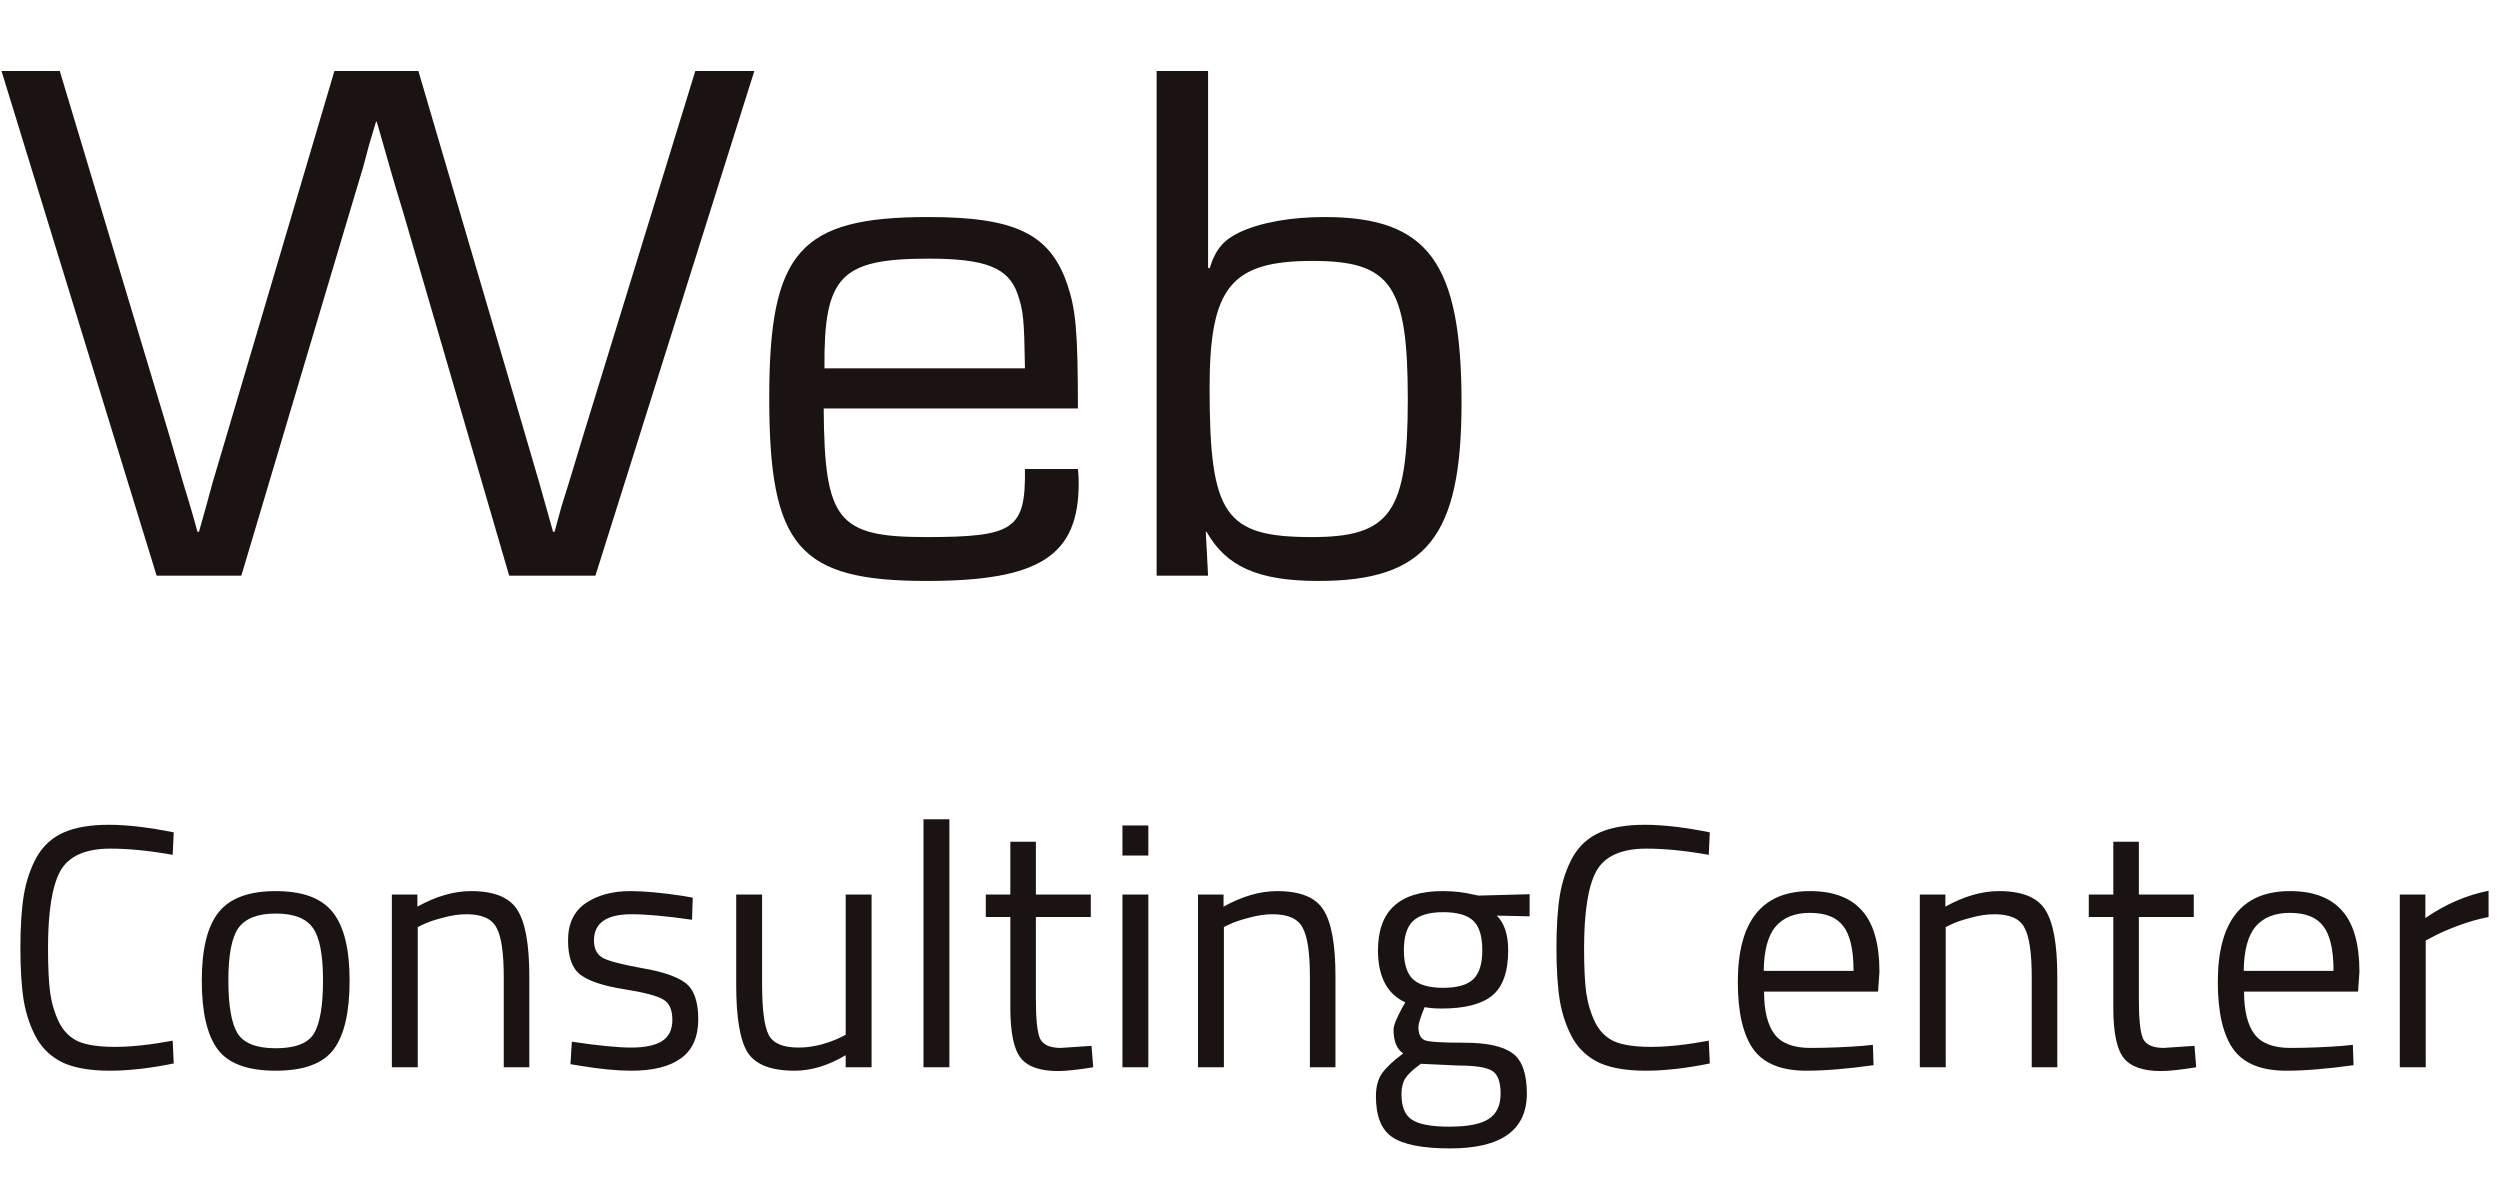
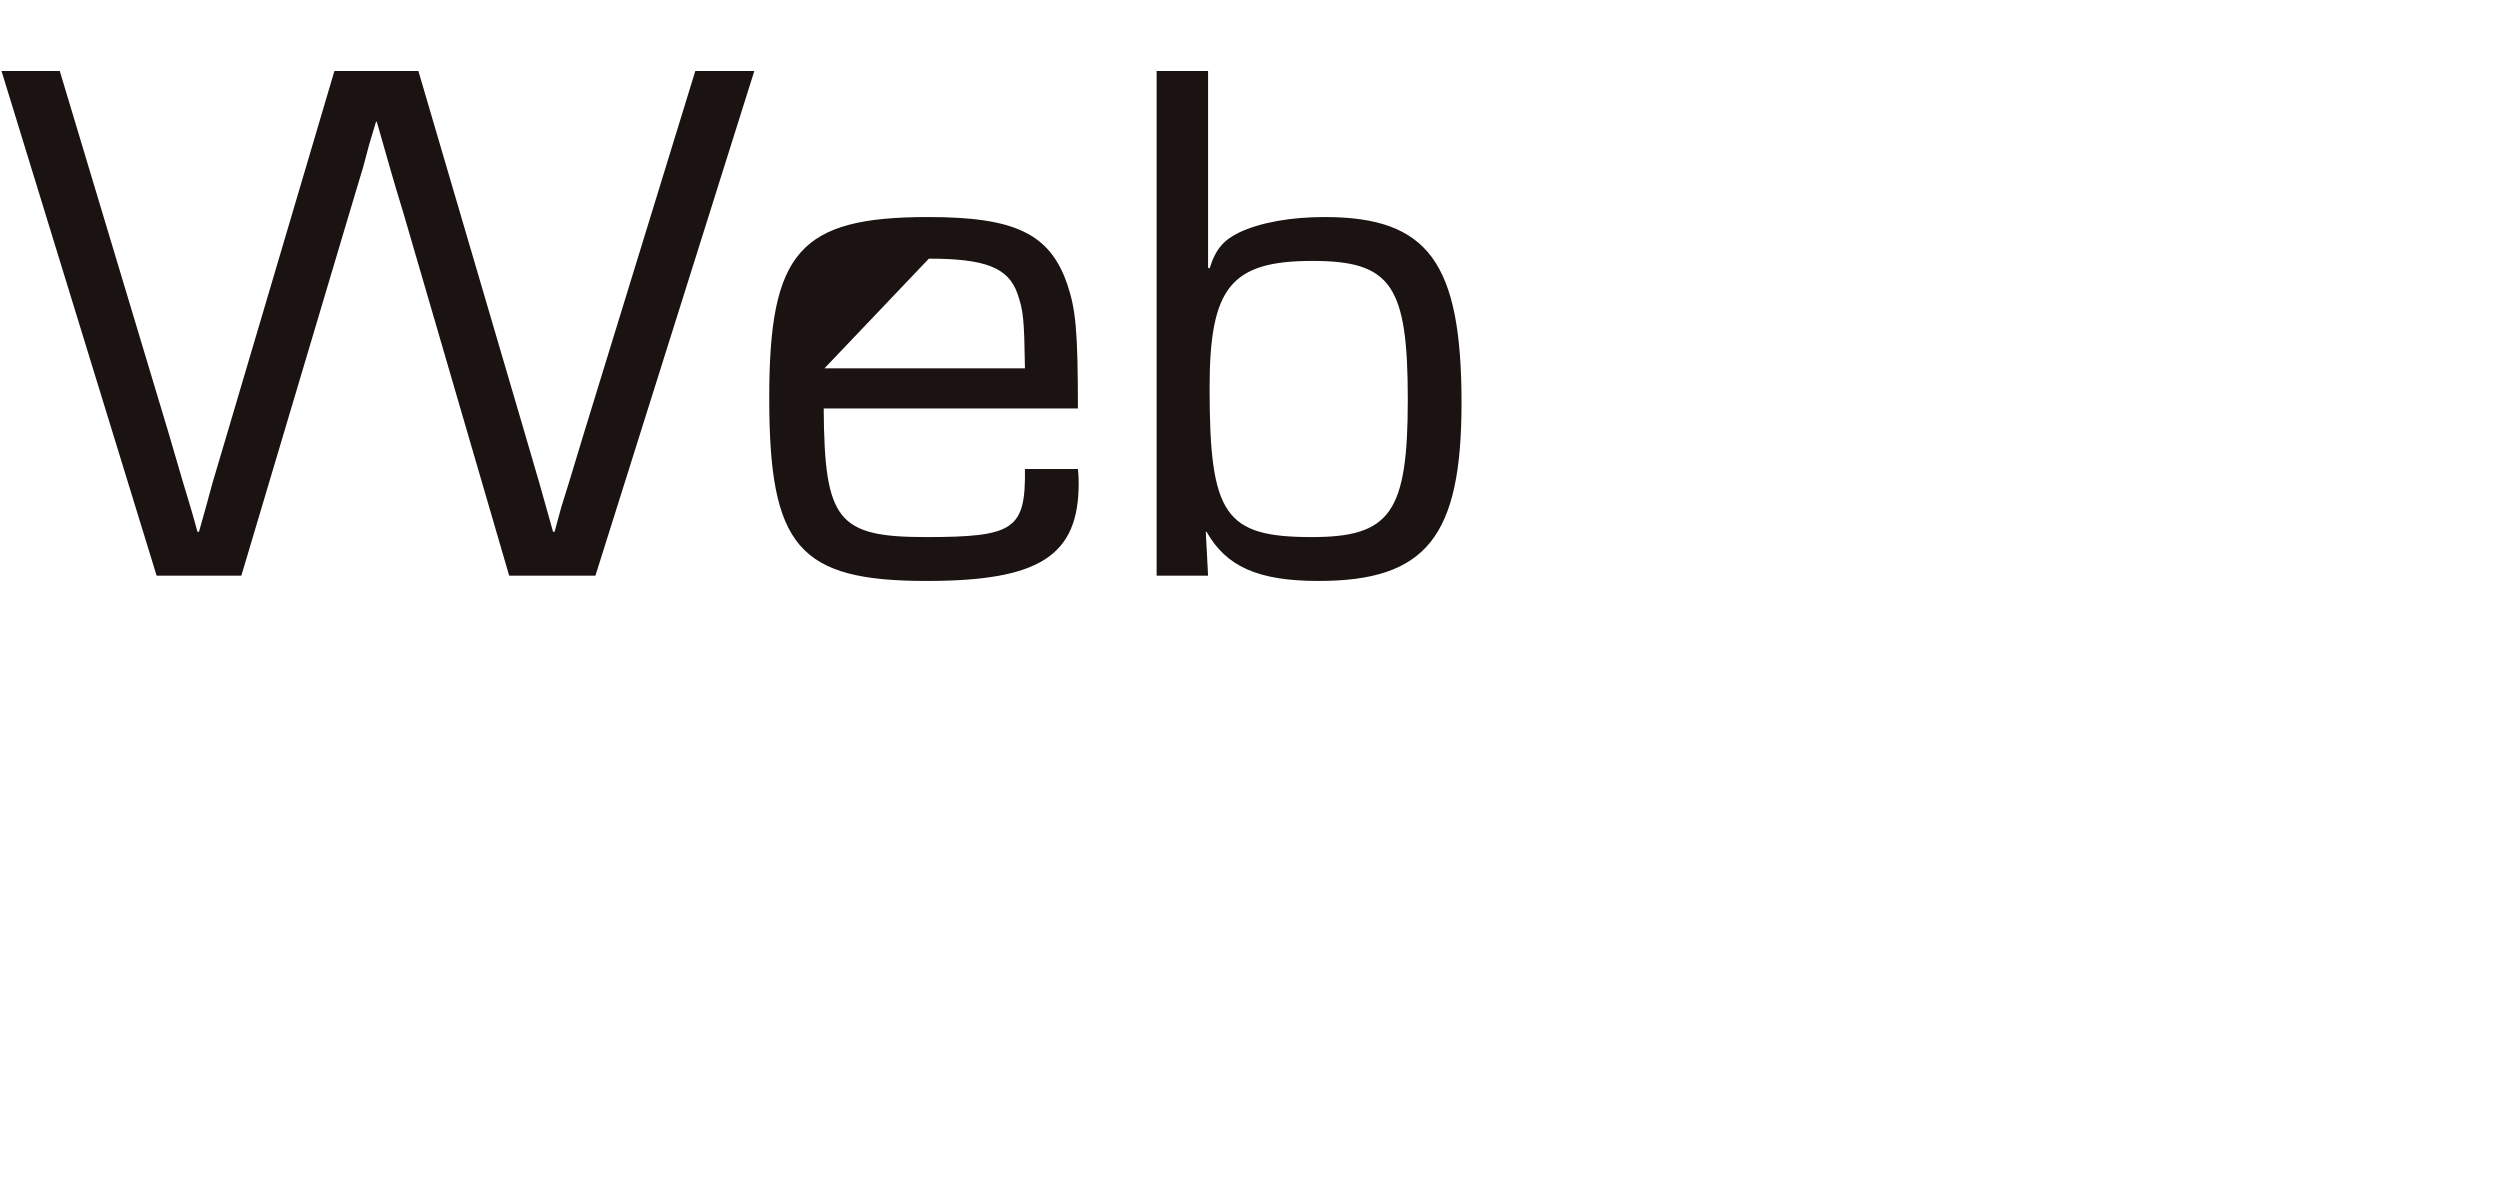
<svg xmlns="http://www.w3.org/2000/svg" width="152" height="73" viewBox="0 0 152 73" fill="none">
-   <path d="M45.862 4.318L36.202 35H30.958L24.518 12.92C23.92 10.988 23.598 9.792 23.46 9.332L22.908 7.4H22.862L22.448 8.78L22.08 10.16L21.252 12.92L14.674 35H9.522L0.092 4.318H3.634L10.258 26.352L11.132 29.342C11.316 29.986 11.546 30.63 12.006 32.332H12.098L12.512 30.86L12.926 29.342L13.8 26.398L20.332 4.318H25.438L31.924 26.398L32.798 29.388L33.212 30.86L33.626 32.332H33.718L34.132 30.814L34.592 29.342L35.512 26.306L42.274 4.318H45.862ZM62.317 28.514H65.537C65.583 28.882 65.583 29.296 65.583 29.388C65.583 33.804 63.191 35.322 56.337 35.322C48.563 35.322 46.769 33.252 46.769 24.19C46.769 15.312 48.609 13.196 56.429 13.196C61.719 13.196 63.835 14.208 64.893 17.29C65.399 18.808 65.537 20.05 65.537 24.834H50.081C50.127 31.642 50.909 32.654 56.291 32.654C61.673 32.654 62.363 32.194 62.317 28.514ZM50.127 22.396H62.317C62.271 19.406 62.225 18.9 61.857 17.842C61.305 16.278 59.925 15.726 56.475 15.726C51.093 15.726 50.081 16.784 50.127 22.396ZM70.323 35V4.318H73.451V16.278L73.543 16.324C73.91 15.128 74.416 14.576 75.382 14.116C76.671 13.518 78.51 13.196 80.534 13.196C86.837 13.196 88.861 15.956 88.861 24.512C88.861 32.654 86.698 35.322 80.166 35.322C76.487 35.322 74.555 34.448 73.359 32.332H73.312L73.451 35H70.323ZM79.799 15.864C74.831 15.864 73.543 17.474 73.543 23.592C73.543 31.32 74.463 32.654 79.752 32.654C84.537 32.654 85.594 31.182 85.594 24.282C85.594 17.336 84.582 15.864 79.799 15.864Z" fill="#1A1311" />
-   <path d="M10.563 64.658C9.121 64.952 7.826 65.099 6.678 65.099C5.53 65.099 4.599 64.945 3.885 64.637C3.185 64.315 2.639 63.825 2.247 63.167C1.869 62.495 1.603 61.732 1.449 60.878C1.309 60.01 1.239 58.932 1.239 57.644C1.239 56.356 1.309 55.278 1.449 54.41C1.603 53.528 1.869 52.751 2.247 52.079C2.639 51.407 3.185 50.917 3.885 50.609C4.585 50.301 5.495 50.147 6.615 50.147C7.735 50.147 9.051 50.301 10.563 50.609L10.5 51.974C9.086 51.722 7.826 51.596 6.72 51.596C5.18 51.596 4.158 52.058 3.654 52.982C3.164 53.892 2.919 55.453 2.919 57.665C2.919 58.771 2.961 59.66 3.045 60.332C3.143 61.004 3.325 61.613 3.591 62.159C3.857 62.691 4.242 63.076 4.746 63.314C5.264 63.538 6.013 63.65 6.993 63.65C7.987 63.65 9.156 63.524 10.5 63.272L10.563 64.658ZM12.268 59.618C12.268 57.7 12.611 56.314 13.297 55.46C13.983 54.606 15.138 54.179 16.762 54.179C18.4 54.179 19.555 54.606 20.227 55.46C20.913 56.314 21.256 57.7 21.256 59.618C21.256 61.536 20.934 62.929 20.29 63.797C19.646 64.665 18.47 65.099 16.762 65.099C15.054 65.099 13.878 64.665 13.234 63.797C12.59 62.929 12.268 61.536 12.268 59.618ZM13.885 59.597C13.885 61.123 14.067 62.194 14.431 62.81C14.809 63.426 15.586 63.734 16.762 63.734C17.952 63.734 18.729 63.433 19.093 62.831C19.457 62.215 19.639 61.137 19.639 59.597C19.639 58.057 19.436 57 19.03 56.426C18.624 55.838 17.868 55.544 16.762 55.544C15.67 55.544 14.914 55.838 14.494 56.426C14.088 57 13.885 58.057 13.885 59.597ZM25.399 64.889H23.825V54.389H25.378V55.124C26.512 54.494 27.598 54.179 28.634 54.179C30.034 54.179 30.971 54.557 31.448 55.313C31.938 56.069 32.182 57.413 32.182 59.345V64.889H30.628V59.387C30.628 57.931 30.482 56.937 30.188 56.405C29.907 55.859 29.299 55.586 28.36 55.586C27.913 55.586 27.436 55.656 26.933 55.796C26.442 55.922 26.064 56.048 25.799 56.174L25.399 56.363V64.889ZM38.401 55.586C36.875 55.586 36.112 56.118 36.112 57.182C36.112 57.672 36.287 58.022 36.637 58.232C36.987 58.428 37.785 58.638 39.031 58.862C40.277 59.072 41.159 59.373 41.677 59.765C42.195 60.157 42.454 60.892 42.454 61.97C42.454 63.048 42.104 63.839 41.404 64.343C40.718 64.847 39.71 65.099 38.38 65.099C37.512 65.099 36.49 65.001 35.314 64.805L34.684 64.7L34.768 63.335C36.364 63.573 37.568 63.692 38.38 63.692C39.192 63.692 39.808 63.566 40.228 63.314C40.662 63.048 40.879 62.614 40.879 62.012C40.879 61.396 40.697 60.983 40.333 60.773C39.969 60.549 39.171 60.339 37.939 60.143C36.707 59.947 35.832 59.66 35.314 59.282C34.796 58.904 34.537 58.204 34.537 57.182C34.537 56.16 34.894 55.404 35.608 54.914C36.336 54.424 37.239 54.179 38.317 54.179C39.171 54.179 40.242 54.277 41.53 54.473L42.118 54.578L42.076 55.922C40.522 55.698 39.297 55.586 38.401 55.586ZM51.417 54.389H52.992V64.889H51.417V64.154C50.367 64.784 49.331 65.099 48.309 65.099C46.882 65.099 45.929 64.728 45.453 63.986C44.992 63.244 44.761 61.872 44.761 59.87V54.389H46.336V59.849C46.336 61.375 46.468 62.397 46.734 62.915C47.001 63.433 47.602 63.692 48.541 63.692C49.002 63.692 49.471 63.629 49.947 63.503C50.423 63.363 50.788 63.23 51.039 63.104L51.417 62.915V54.389ZM56.148 64.889V49.811H57.723V64.889H56.148ZM66.321 55.754H62.982V60.773C62.982 61.977 63.066 62.768 63.234 63.146C63.416 63.524 63.836 63.713 64.494 63.713L66.363 63.587L66.468 64.889C65.53 65.043 64.816 65.12 64.326 65.12C63.234 65.12 62.478 64.854 62.058 64.322C61.638 63.79 61.428 62.775 61.428 61.277V55.754H59.937V54.389H61.428V51.176H62.982V54.389H66.321V55.754ZM68.244 64.889V54.389H69.819V64.889H68.244ZM68.244 52.016V50.189H69.819V52.016H68.244ZM74.413 64.889H72.838V54.389H74.392V55.124C75.526 54.494 76.611 54.179 77.647 54.179C79.047 54.179 79.985 54.557 80.461 55.313C80.951 56.069 81.196 57.413 81.196 59.345V64.889H79.642V59.387C79.642 57.931 79.495 56.937 79.201 56.405C78.921 55.859 78.312 55.586 77.374 55.586C76.926 55.586 76.45 55.656 75.946 55.796C75.456 55.922 75.078 56.048 74.812 56.174L74.413 56.363V64.889ZM88.171 69.824C86.49 69.824 85.314 69.593 84.642 69.131C83.984 68.683 83.656 67.857 83.656 66.653C83.656 66.079 83.781 65.61 84.034 65.246C84.285 64.896 84.713 64.497 85.314 64.049C84.922 63.783 84.727 63.3 84.727 62.6C84.727 62.362 84.901 61.921 85.251 61.277L85.441 60.941C84.335 60.437 83.781 59.38 83.781 57.77C83.781 55.376 85.091 54.179 87.709 54.179C88.38 54.179 89.004 54.249 89.578 54.389L89.892 54.452L93.001 54.368V55.712L91.005 55.67C91.468 56.132 91.698 56.832 91.698 57.77C91.698 59.086 91.37 60.01 90.712 60.542C90.067 61.06 89.046 61.319 87.645 61.319C87.267 61.319 86.924 61.291 86.617 61.235C86.365 61.851 86.239 62.25 86.239 62.432C86.239 62.866 86.371 63.139 86.638 63.251C86.903 63.349 87.709 63.398 89.052 63.398C90.397 63.398 91.362 63.608 91.951 64.028C92.538 64.448 92.832 65.267 92.832 66.485C92.832 68.711 91.278 69.824 88.171 69.824ZM85.21 66.527C85.21 67.269 85.412 67.78 85.819 68.06C86.239 68.354 87.001 68.501 88.108 68.501C89.228 68.501 90.025 68.347 90.501 68.039C90.992 67.731 91.237 67.213 91.237 66.485C91.237 65.771 91.061 65.309 90.712 65.099C90.362 64.889 89.675 64.784 88.653 64.784L86.385 64.679C85.924 65.015 85.609 65.309 85.441 65.561C85.287 65.813 85.21 66.135 85.21 66.527ZM85.356 57.77C85.356 58.596 85.538 59.184 85.903 59.534C86.281 59.884 86.897 60.059 87.751 60.059C88.605 60.059 89.213 59.884 89.578 59.534C89.942 59.184 90.124 58.596 90.124 57.77C90.124 56.93 89.942 56.335 89.578 55.985C89.213 55.635 88.605 55.46 87.751 55.46C86.897 55.46 86.281 55.642 85.903 56.006C85.538 56.356 85.356 56.944 85.356 57.77ZM103.956 64.658C102.514 64.952 101.219 65.099 100.071 65.099C98.923 65.099 97.992 64.945 97.278 64.637C96.578 64.315 96.032 63.825 95.64 63.167C95.262 62.495 94.996 61.732 94.842 60.878C94.702 60.01 94.632 58.932 94.632 57.644C94.632 56.356 94.702 55.278 94.842 54.41C94.996 53.528 95.262 52.751 95.64 52.079C96.032 51.407 96.578 50.917 97.278 50.609C97.978 50.301 98.888 50.147 100.008 50.147C101.128 50.147 102.444 50.301 103.956 50.609L103.893 51.974C102.479 51.722 101.219 51.596 100.113 51.596C98.573 51.596 97.551 52.058 97.047 52.982C96.557 53.892 96.312 55.453 96.312 57.665C96.312 58.771 96.354 59.66 96.438 60.332C96.536 61.004 96.718 61.613 96.984 62.159C97.25 62.691 97.635 63.076 98.139 63.314C98.657 63.538 99.406 63.65 100.386 63.65C101.38 63.65 102.549 63.524 103.893 63.272L103.956 64.658ZM113.262 63.587L113.871 63.524L113.913 64.763C112.317 64.987 110.952 65.099 109.818 65.099C108.306 65.099 107.235 64.665 106.605 63.797C105.975 62.915 105.66 61.55 105.66 59.702C105.66 56.02 107.123 54.179 110.049 54.179C111.463 54.179 112.52 54.578 113.22 55.376C113.92 56.16 114.27 57.399 114.27 59.093L114.186 60.29H107.256C107.256 61.452 107.466 62.313 107.886 62.873C108.306 63.433 109.034 63.713 110.07 63.713C111.12 63.713 112.184 63.671 113.262 63.587ZM112.695 59.03C112.695 57.742 112.485 56.832 112.065 56.3C111.659 55.768 110.987 55.502 110.049 55.502C109.125 55.502 108.425 55.782 107.949 56.342C107.487 56.902 107.249 57.798 107.235 59.03H112.695ZM118.3 64.889H116.725V54.389H118.279V55.124C119.413 54.494 120.498 54.179 121.534 54.179C122.934 54.179 123.872 54.557 124.348 55.313C124.838 56.069 125.083 57.413 125.083 59.345V64.889H123.529V59.387C123.529 57.931 123.382 56.937 123.088 56.405C122.808 55.859 122.199 55.586 121.261 55.586C120.813 55.586 120.337 55.656 119.833 55.796C119.343 55.922 118.965 56.048 118.699 56.174L118.3 56.363V64.889ZM133.382 55.754H130.043V60.773C130.043 61.977 130.127 62.768 130.295 63.146C130.477 63.524 130.897 63.713 131.555 63.713L133.424 63.587L133.529 64.889C132.591 65.043 131.877 65.12 131.387 65.12C130.295 65.12 129.539 64.854 129.119 64.322C128.699 63.79 128.489 62.775 128.489 61.277V55.754H126.998V54.389H128.489V51.176H130.043V54.389H133.382V55.754ZM142.445 63.587L143.054 63.524L143.096 64.763C141.5 64.987 140.135 65.099 139.001 65.099C137.489 65.099 136.418 64.665 135.788 63.797C135.158 62.915 134.843 61.55 134.843 59.702C134.843 56.02 136.306 54.179 139.232 54.179C140.646 54.179 141.703 54.578 142.403 55.376C143.103 56.16 143.453 57.399 143.453 59.093L143.369 60.29H136.439C136.439 61.452 136.649 62.313 137.069 62.873C137.489 63.433 138.217 63.713 139.253 63.713C140.303 63.713 141.367 63.671 142.445 63.587ZM141.878 59.03C141.878 57.742 141.668 56.832 141.248 56.3C140.842 55.768 140.17 55.502 139.232 55.502C138.308 55.502 137.608 55.782 137.132 56.342C136.67 56.902 136.432 57.798 136.418 59.03H141.878ZM145.908 64.889V54.389H147.462V55.817C148.68 54.977 149.961 54.424 151.305 54.158V55.754C150.717 55.866 150.101 56.041 149.457 56.279C148.827 56.517 148.344 56.727 148.008 56.909L147.483 57.182V64.889H145.908Z" fill="#1A1311" />
+   <path d="M45.862 4.318L36.202 35H30.958L24.518 12.92C23.92 10.988 23.598 9.792 23.46 9.332L22.908 7.4H22.862L22.448 8.78L22.08 10.16L21.252 12.92L14.674 35H9.522L0.092 4.318H3.634L10.258 26.352L11.132 29.342C11.316 29.986 11.546 30.63 12.006 32.332H12.098L12.512 30.86L12.926 29.342L13.8 26.398L20.332 4.318H25.438L31.924 26.398L32.798 29.388L33.212 30.86L33.626 32.332H33.718L34.132 30.814L34.592 29.342L35.512 26.306L42.274 4.318H45.862ZM62.317 28.514H65.537C65.583 28.882 65.583 29.296 65.583 29.388C65.583 33.804 63.191 35.322 56.337 35.322C48.563 35.322 46.769 33.252 46.769 24.19C46.769 15.312 48.609 13.196 56.429 13.196C61.719 13.196 63.835 14.208 64.893 17.29C65.399 18.808 65.537 20.05 65.537 24.834H50.081C50.127 31.642 50.909 32.654 56.291 32.654C61.673 32.654 62.363 32.194 62.317 28.514ZM50.127 22.396H62.317C62.271 19.406 62.225 18.9 61.857 17.842C61.305 16.278 59.925 15.726 56.475 15.726ZM70.323 35V4.318H73.451V16.278L73.543 16.324C73.91 15.128 74.416 14.576 75.382 14.116C76.671 13.518 78.51 13.196 80.534 13.196C86.837 13.196 88.861 15.956 88.861 24.512C88.861 32.654 86.698 35.322 80.166 35.322C76.487 35.322 74.555 34.448 73.359 32.332H73.312L73.451 35H70.323ZM79.799 15.864C74.831 15.864 73.543 17.474 73.543 23.592C73.543 31.32 74.463 32.654 79.752 32.654C84.537 32.654 85.594 31.182 85.594 24.282C85.594 17.336 84.582 15.864 79.799 15.864Z" fill="#1A1311" />
</svg>